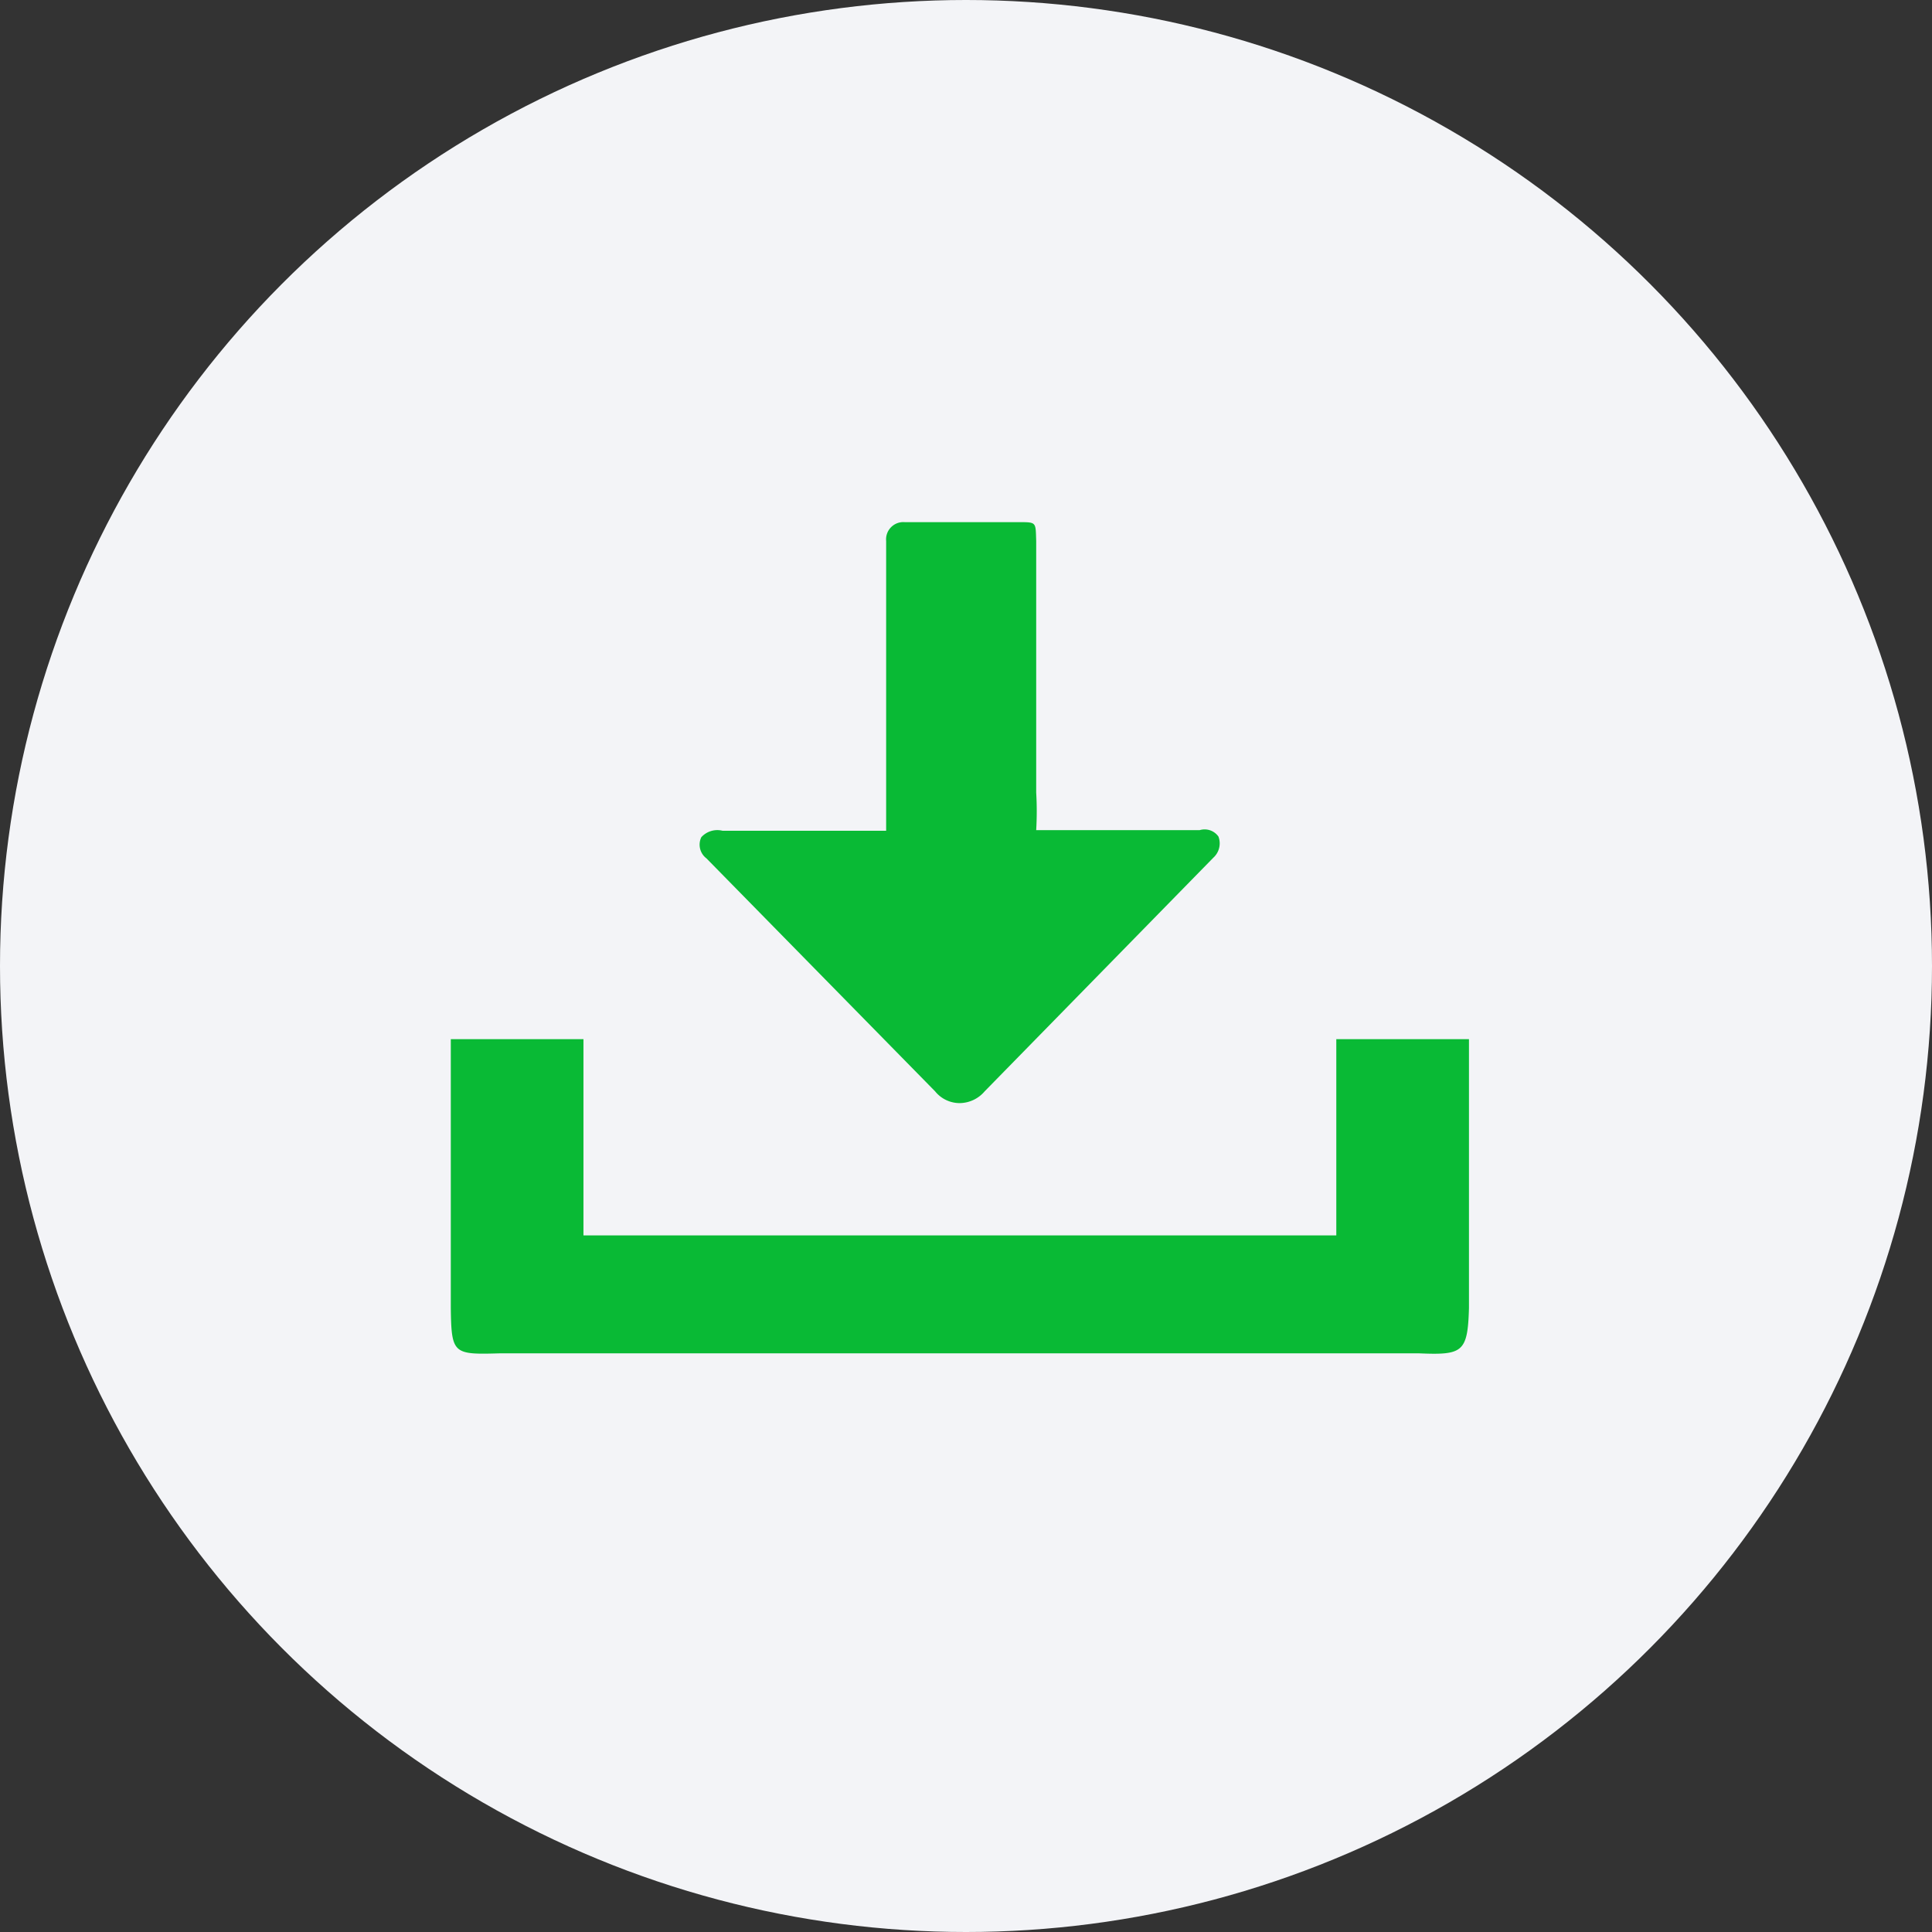
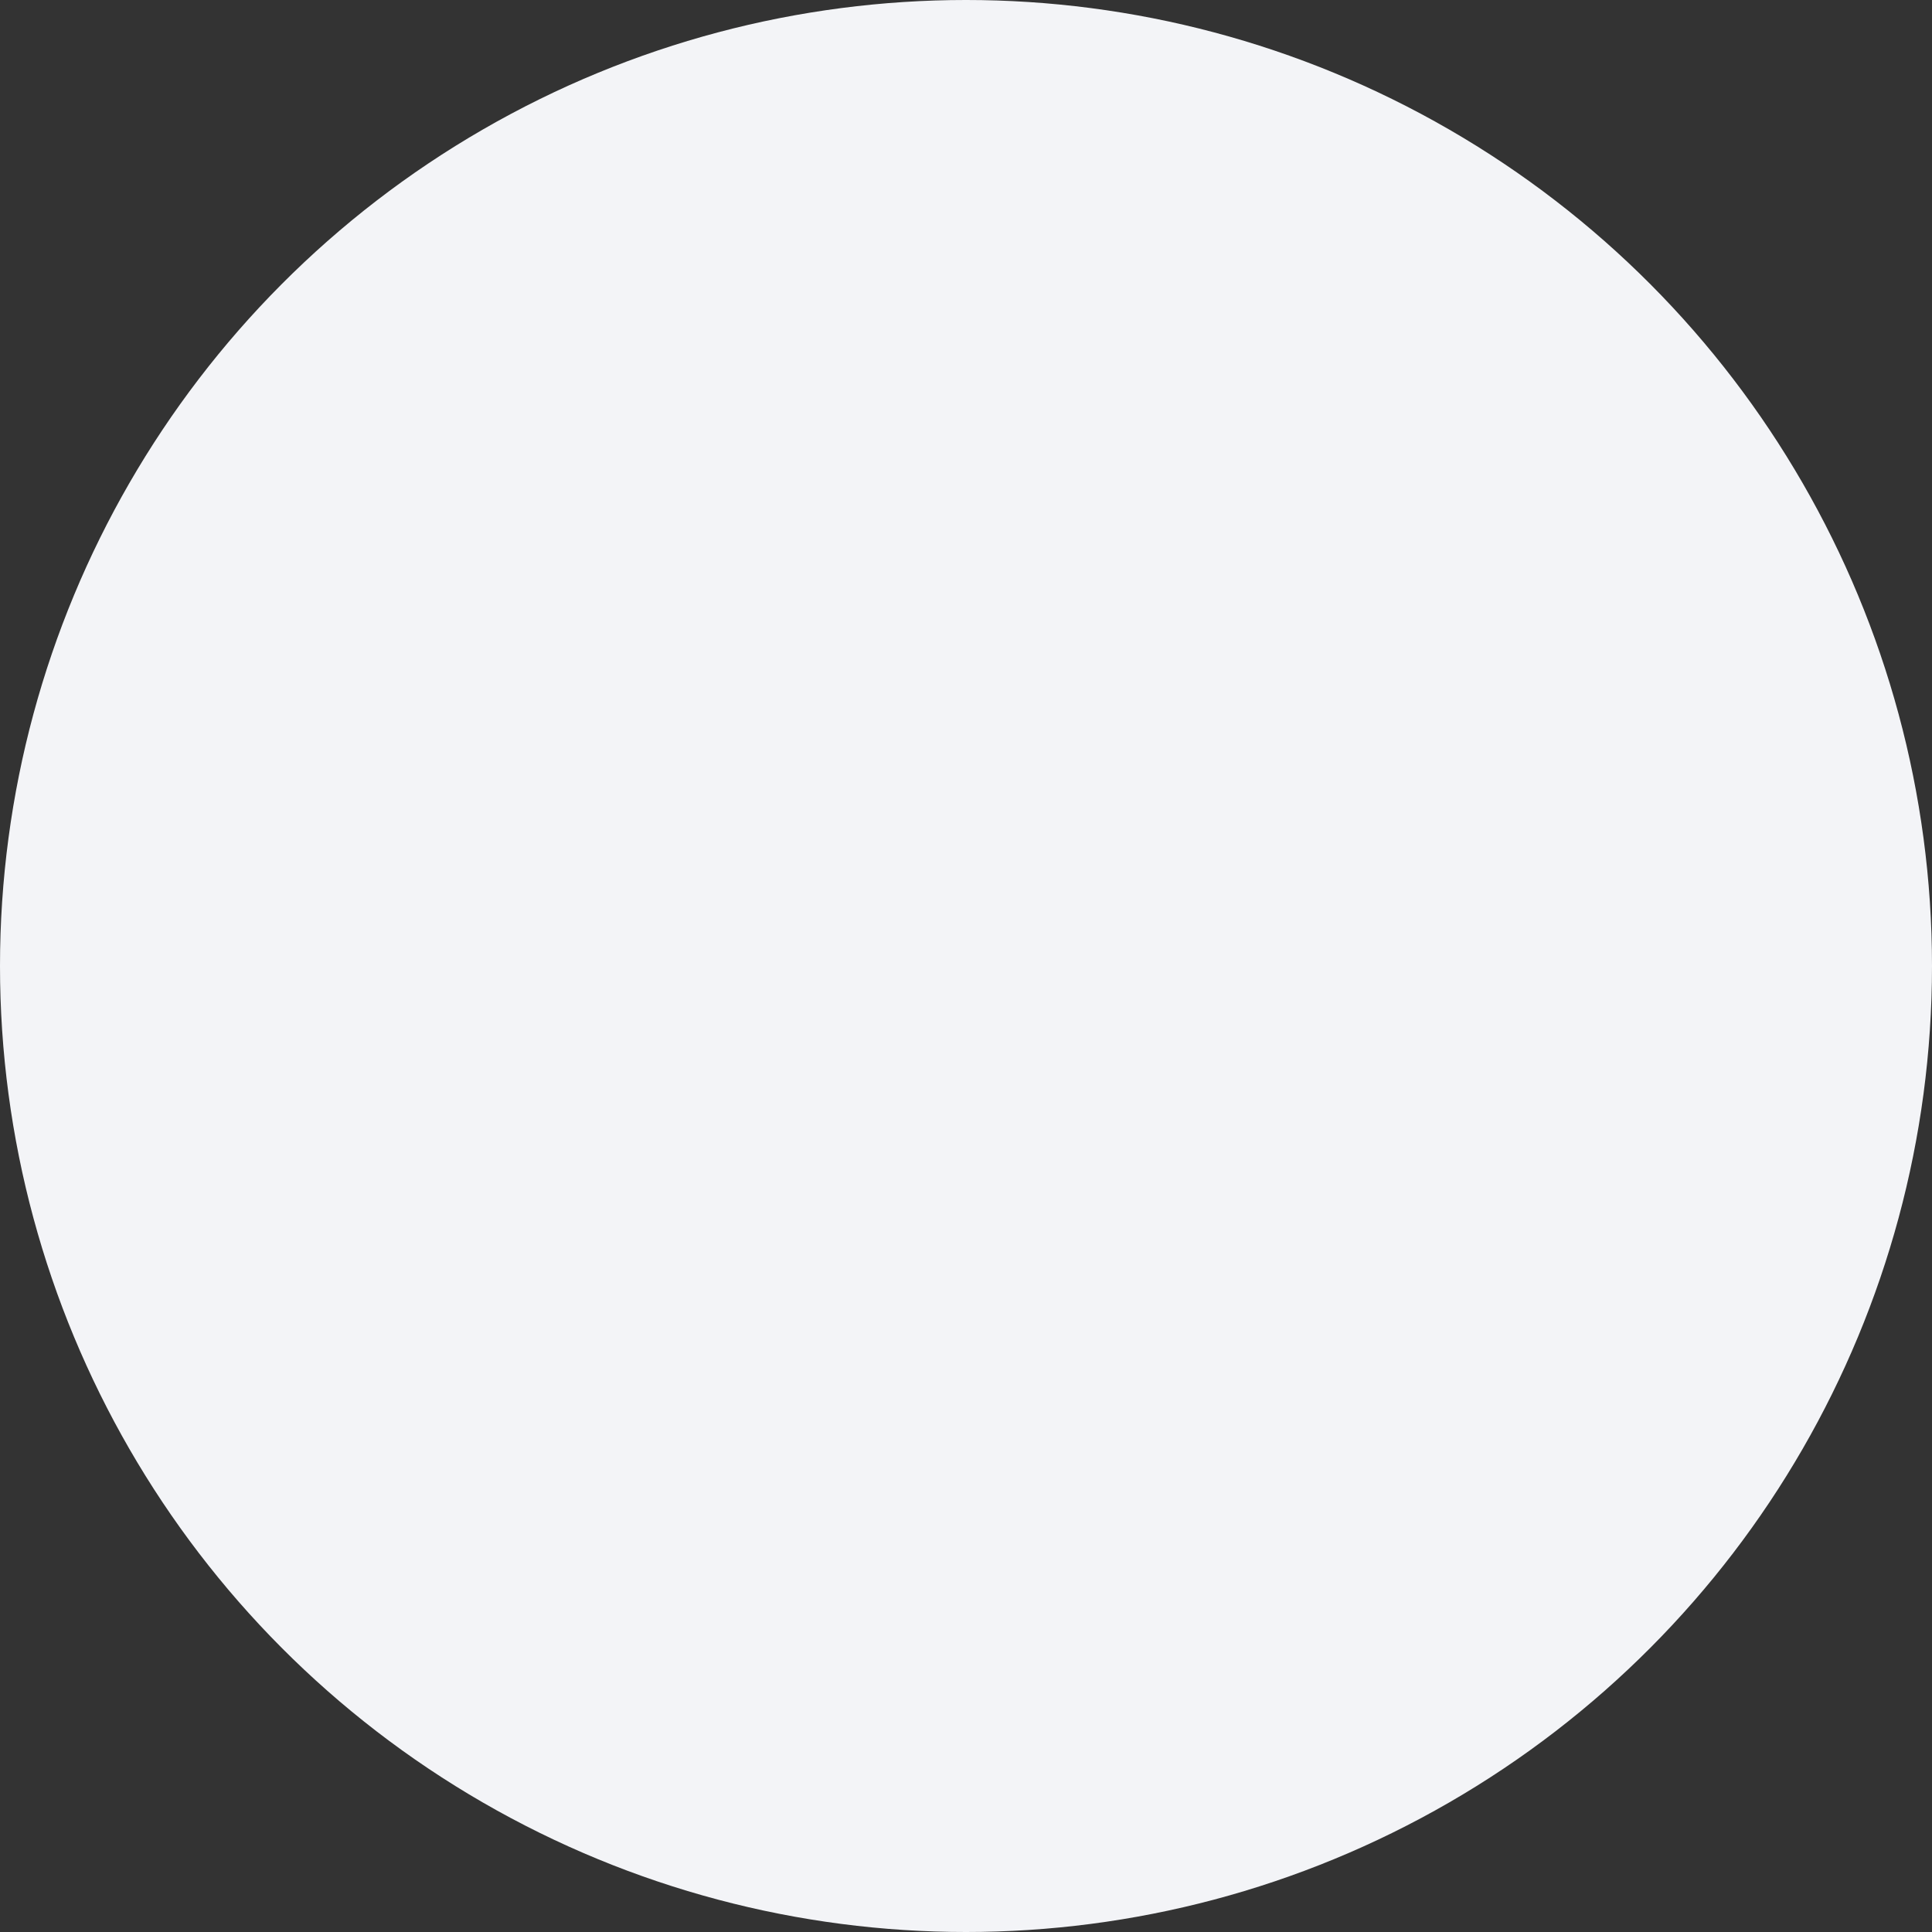
<svg xmlns="http://www.w3.org/2000/svg" id="icon-dl.svg" width="30" height="30" viewBox="0 0 30 30">
  <rect x="0" y="0" width="30" height="30" fill="#333333" stroke="none" />
  <defs>
    <style>
      .cls-1 {
        fill: #f3f4f7;
      }

      .cls-2 {
        fill: #09ba35;
        fill-rule: evenodd;
      }
    </style>
  </defs>
  <circle id="楕円形_1113" data-name="楕円形 1113" class="cls-1" cx="15" cy="15" r="15" />
-   <path id="シェイプ_1" data-name="シェイプ 1" class="cls-2" d="M1209.52,766.946a0.491,0.491,0,0,0,.38.183,0.516,0.516,0,0,0,.39-0.183l3.55-3.627a0.3,0.3,0,0,0,.08-0.329,0.263,0.263,0,0,0-.29-0.1h-2.54a5.041,5.041,0,0,0,0-.584V758.4c-0.01-.3.01-0.292-0.29-0.292h-1.75a0.268,0.268,0,0,0-.29.292v4.5h-2.54a0.335,0.335,0,0,0-.33.1,0.267,0.267,0,0,0,.08.329Zm6.23-.81v3.047h-11.69v-3.047H1202v4.178c0.01,0.72.04,0.721,0.78,0.7h14.24c0.69,0.029.77-.008,0.79-0.7v-4.178h-2.06Z" transform="translate(-1195 -750)" />
</svg>